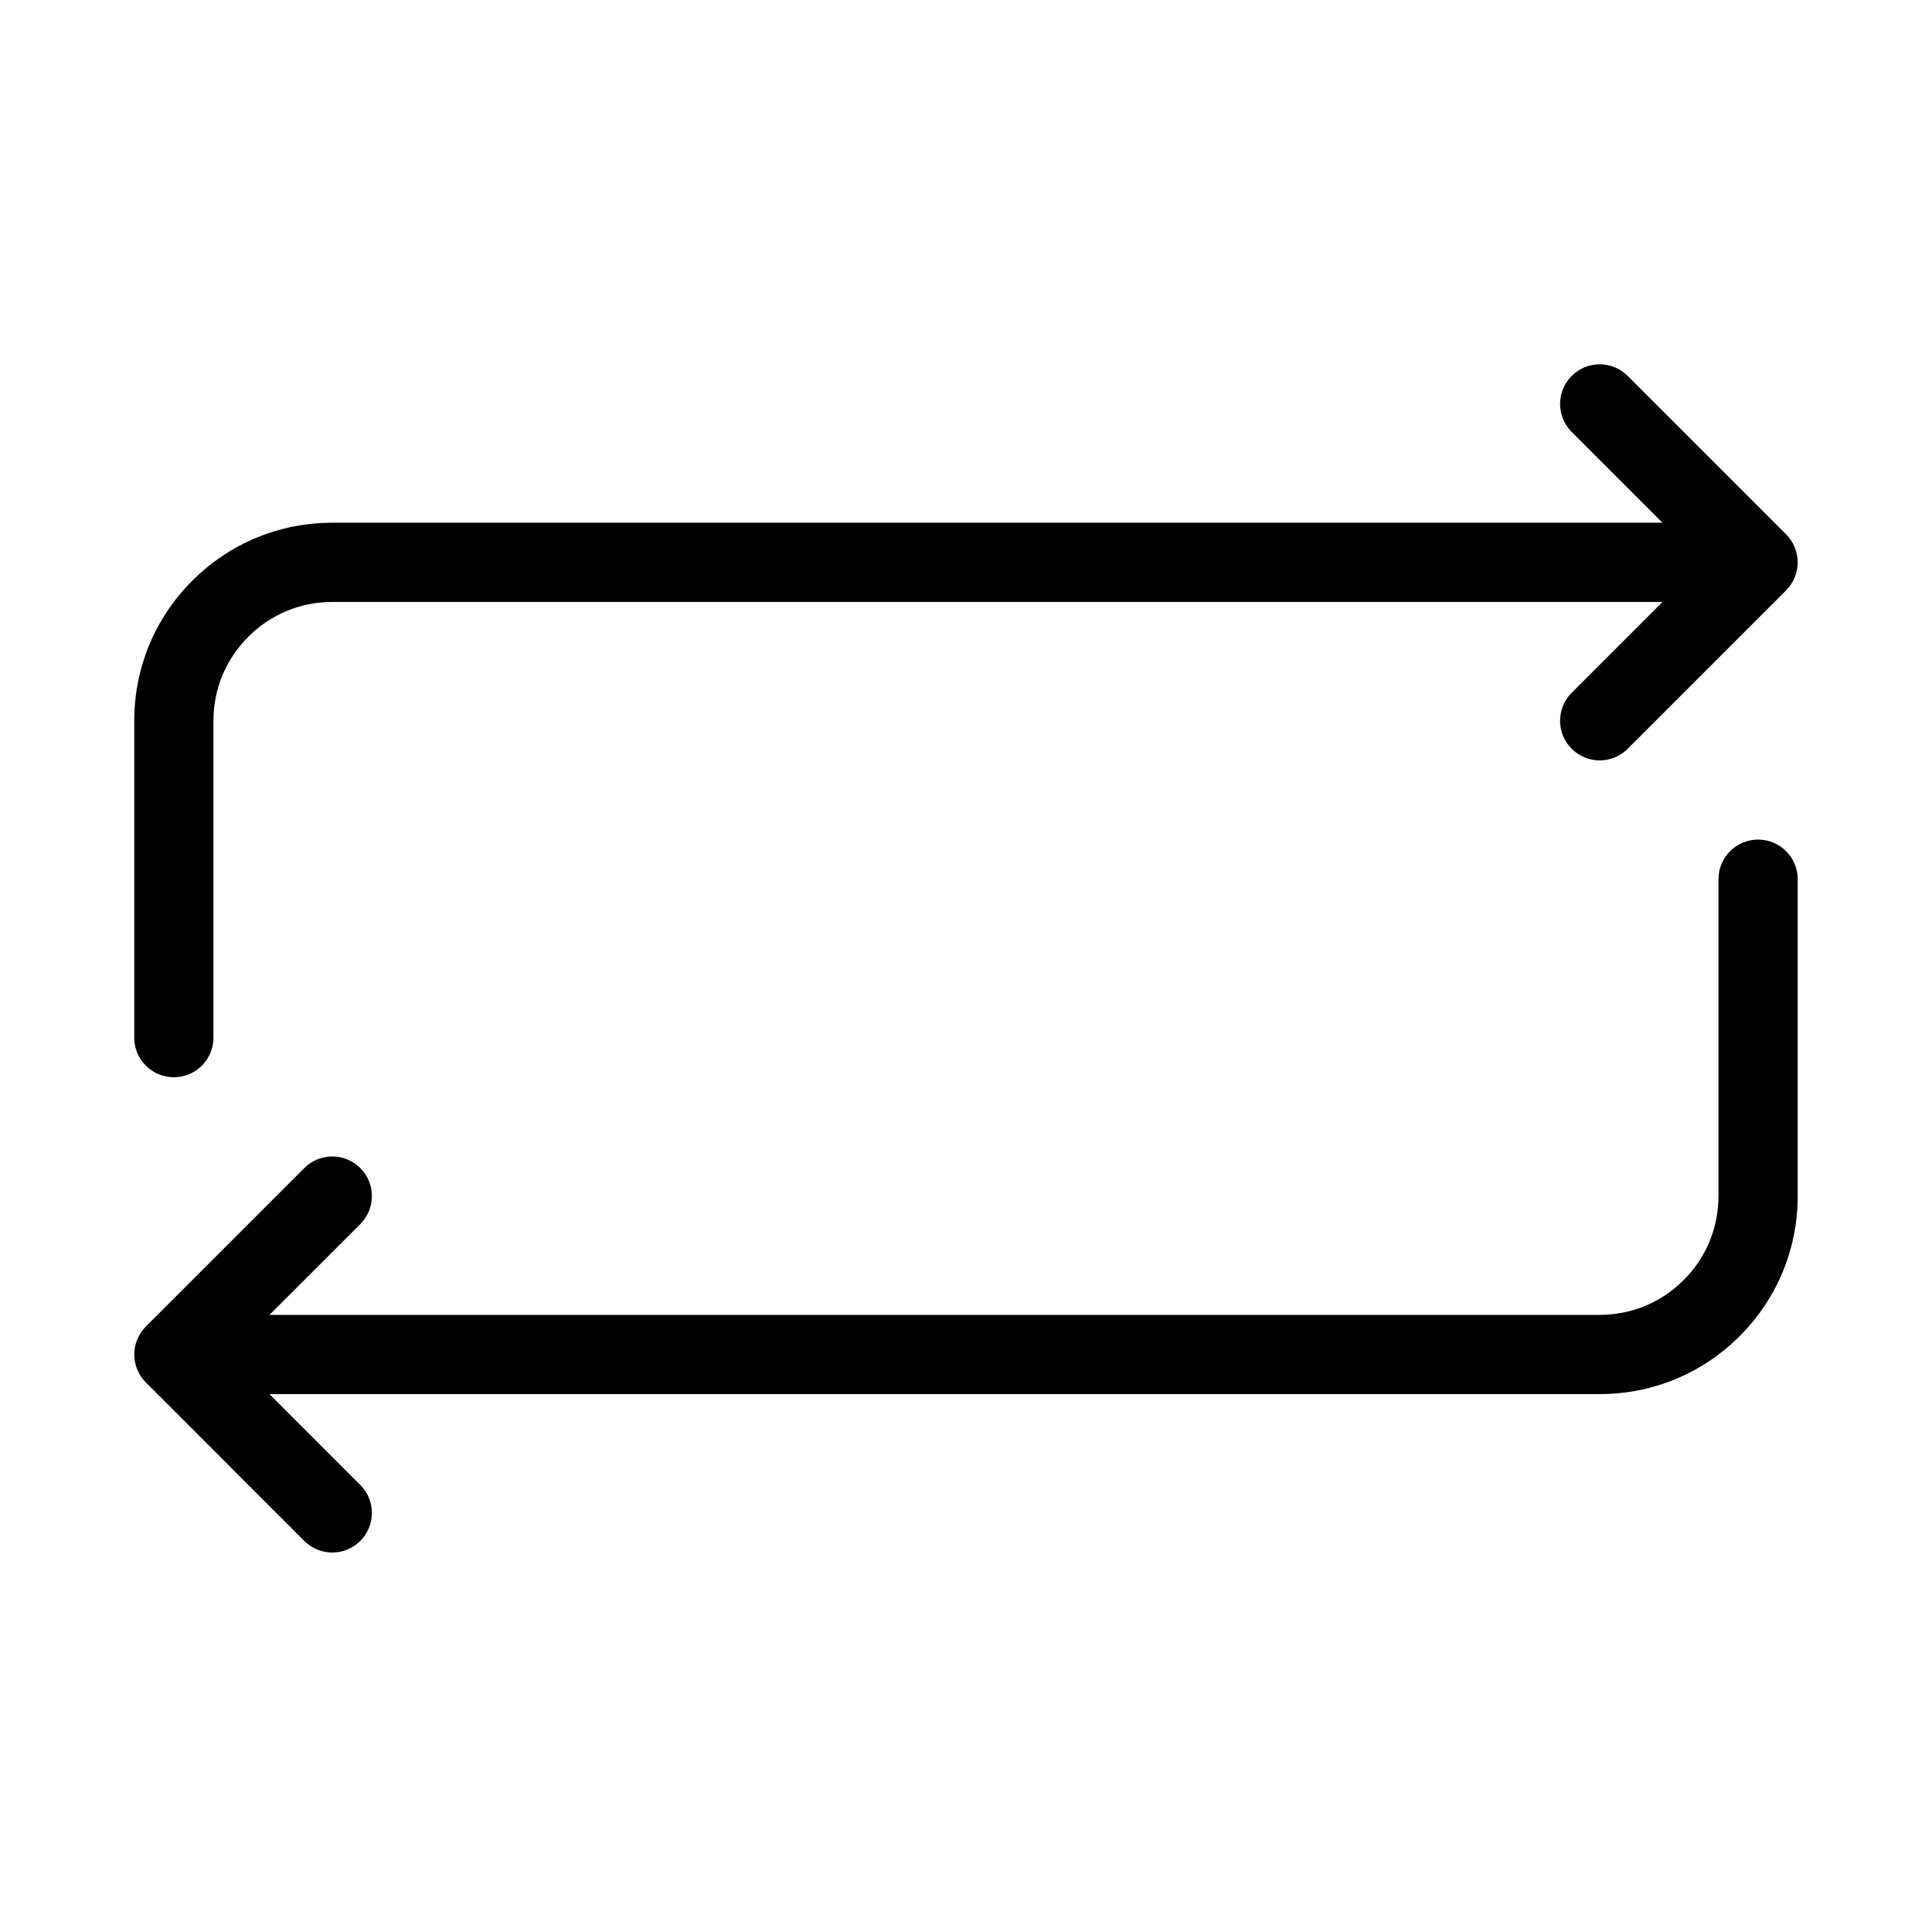
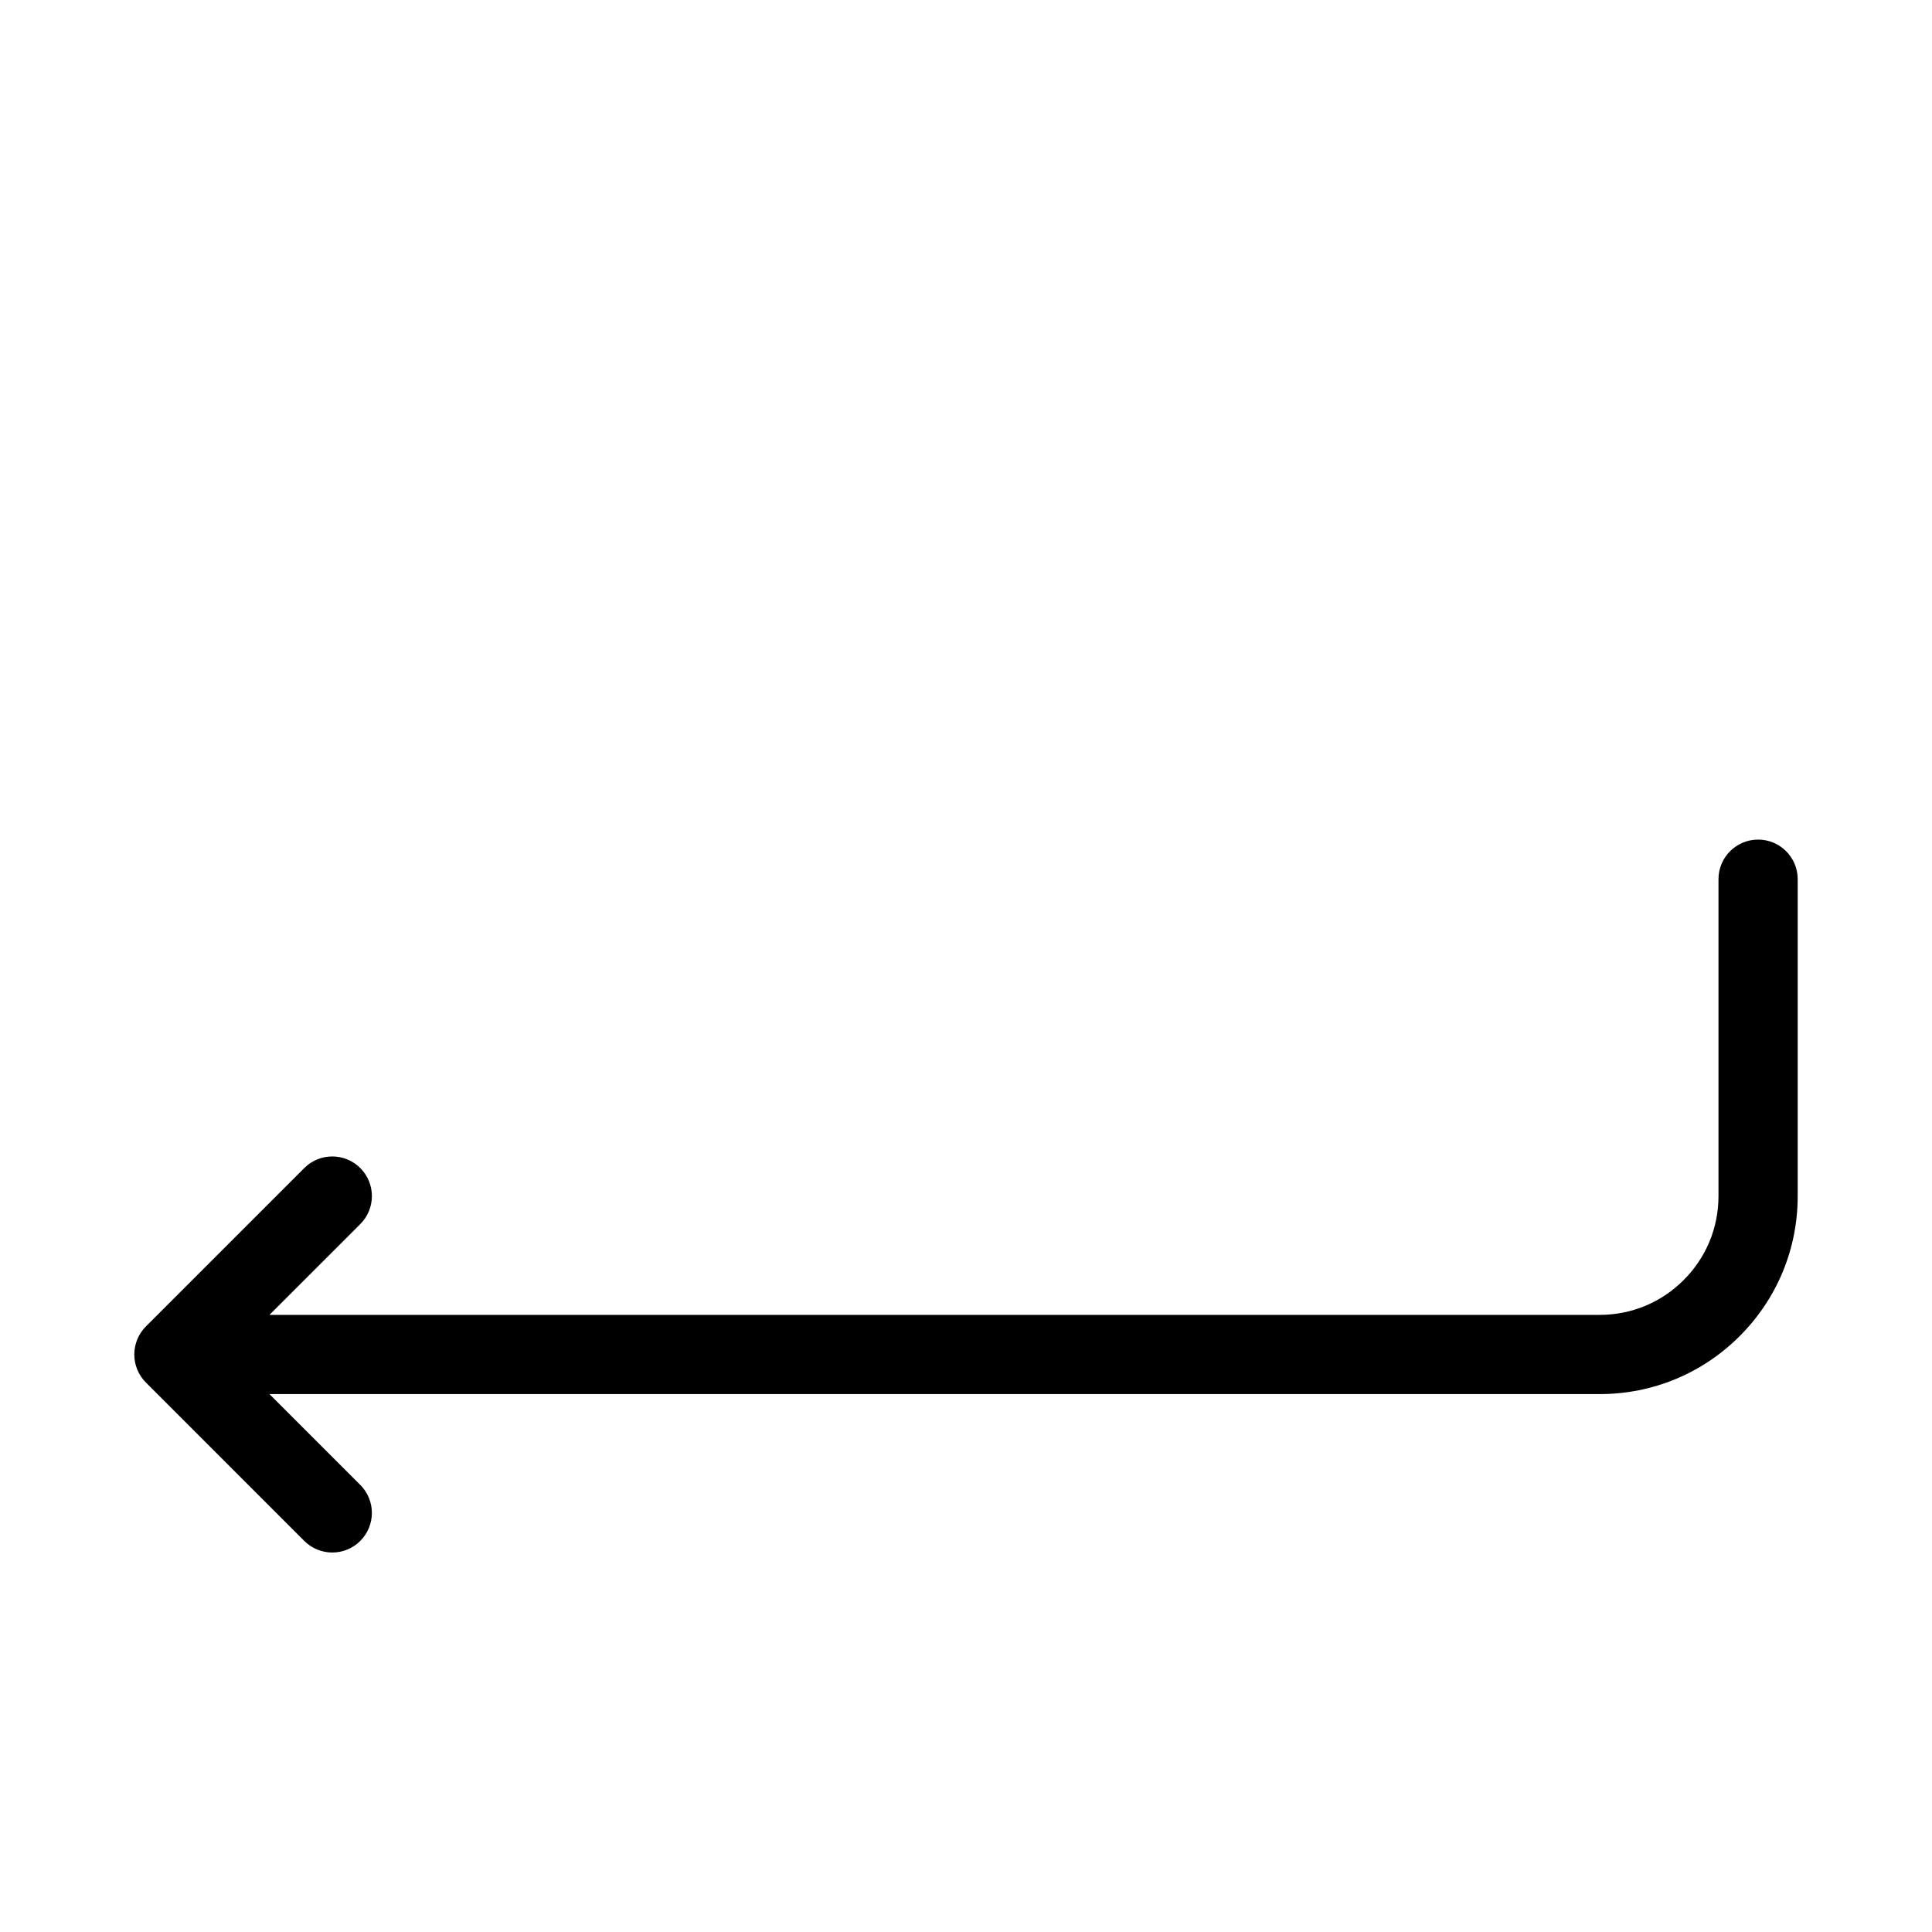
<svg xmlns="http://www.w3.org/2000/svg" fill="#000000" width="800px" height="800px" version="1.1" viewBox="144 144 512 512">
  <g>
-     <path d="m179.58 418.98v-83.969c0-14.023 5.465-27.203 15.375-37.117 9.902-9.898 23.082-15.363 37.105-15.363h352.52l-24.066-24.066c-4.102-4.102-4.102-10.742 0-14.844s10.742-4.102 14.844 0l41.969 41.969c0.973 0.969 1.746 2.137 2.281 3.426 1.059 2.562 1.059 5.449 0 8.016-0.535 1.289-1.309 2.457-2.281 3.426l-41.969 41.969c-2.055 2.059-4.738 3.082-7.426 3.082-2.684 0-5.371-1.023-7.422-3.074-4.102-4.102-4.102-10.742 0-14.844l24.066-24.066h-352.52c-8.414 0-16.316 3.269-22.254 9.227-5.965 5.945-9.234 13.848-9.234 22.262v83.969c0 5.801-4.695 10.496-10.496 10.496s-10.496-4.695-10.496-10.496z" />
    <path d="m620.41 377v83.969c0 14.023-5.465 27.203-15.375 37.117-9.902 9.898-23.082 15.363-37.105 15.363h-352.52l24.066 24.066c4.102 4.102 4.102 10.742 0 14.844-2.047 2.051-4.734 3.074-7.418 3.074s-5.371-1.023-7.422-3.074l-41.969-41.973c-0.973-0.969-1.746-2.133-2.281-3.426-1.062-2.562-1.062-5.453 0-8.016 0.535-1.293 1.305-2.457 2.281-3.426l41.969-41.969c4.102-4.102 10.742-4.102 14.844 0 4.102 4.102 4.102 10.742 0 14.844l-24.07 24.062h352.52c8.414 0 16.316-3.269 22.254-9.227 5.965-5.941 9.234-13.848 9.234-22.262v-83.969c0-5.801 4.695-10.496 10.496-10.496s10.496 4.695 10.496 10.496z" />
  </g>
</svg>